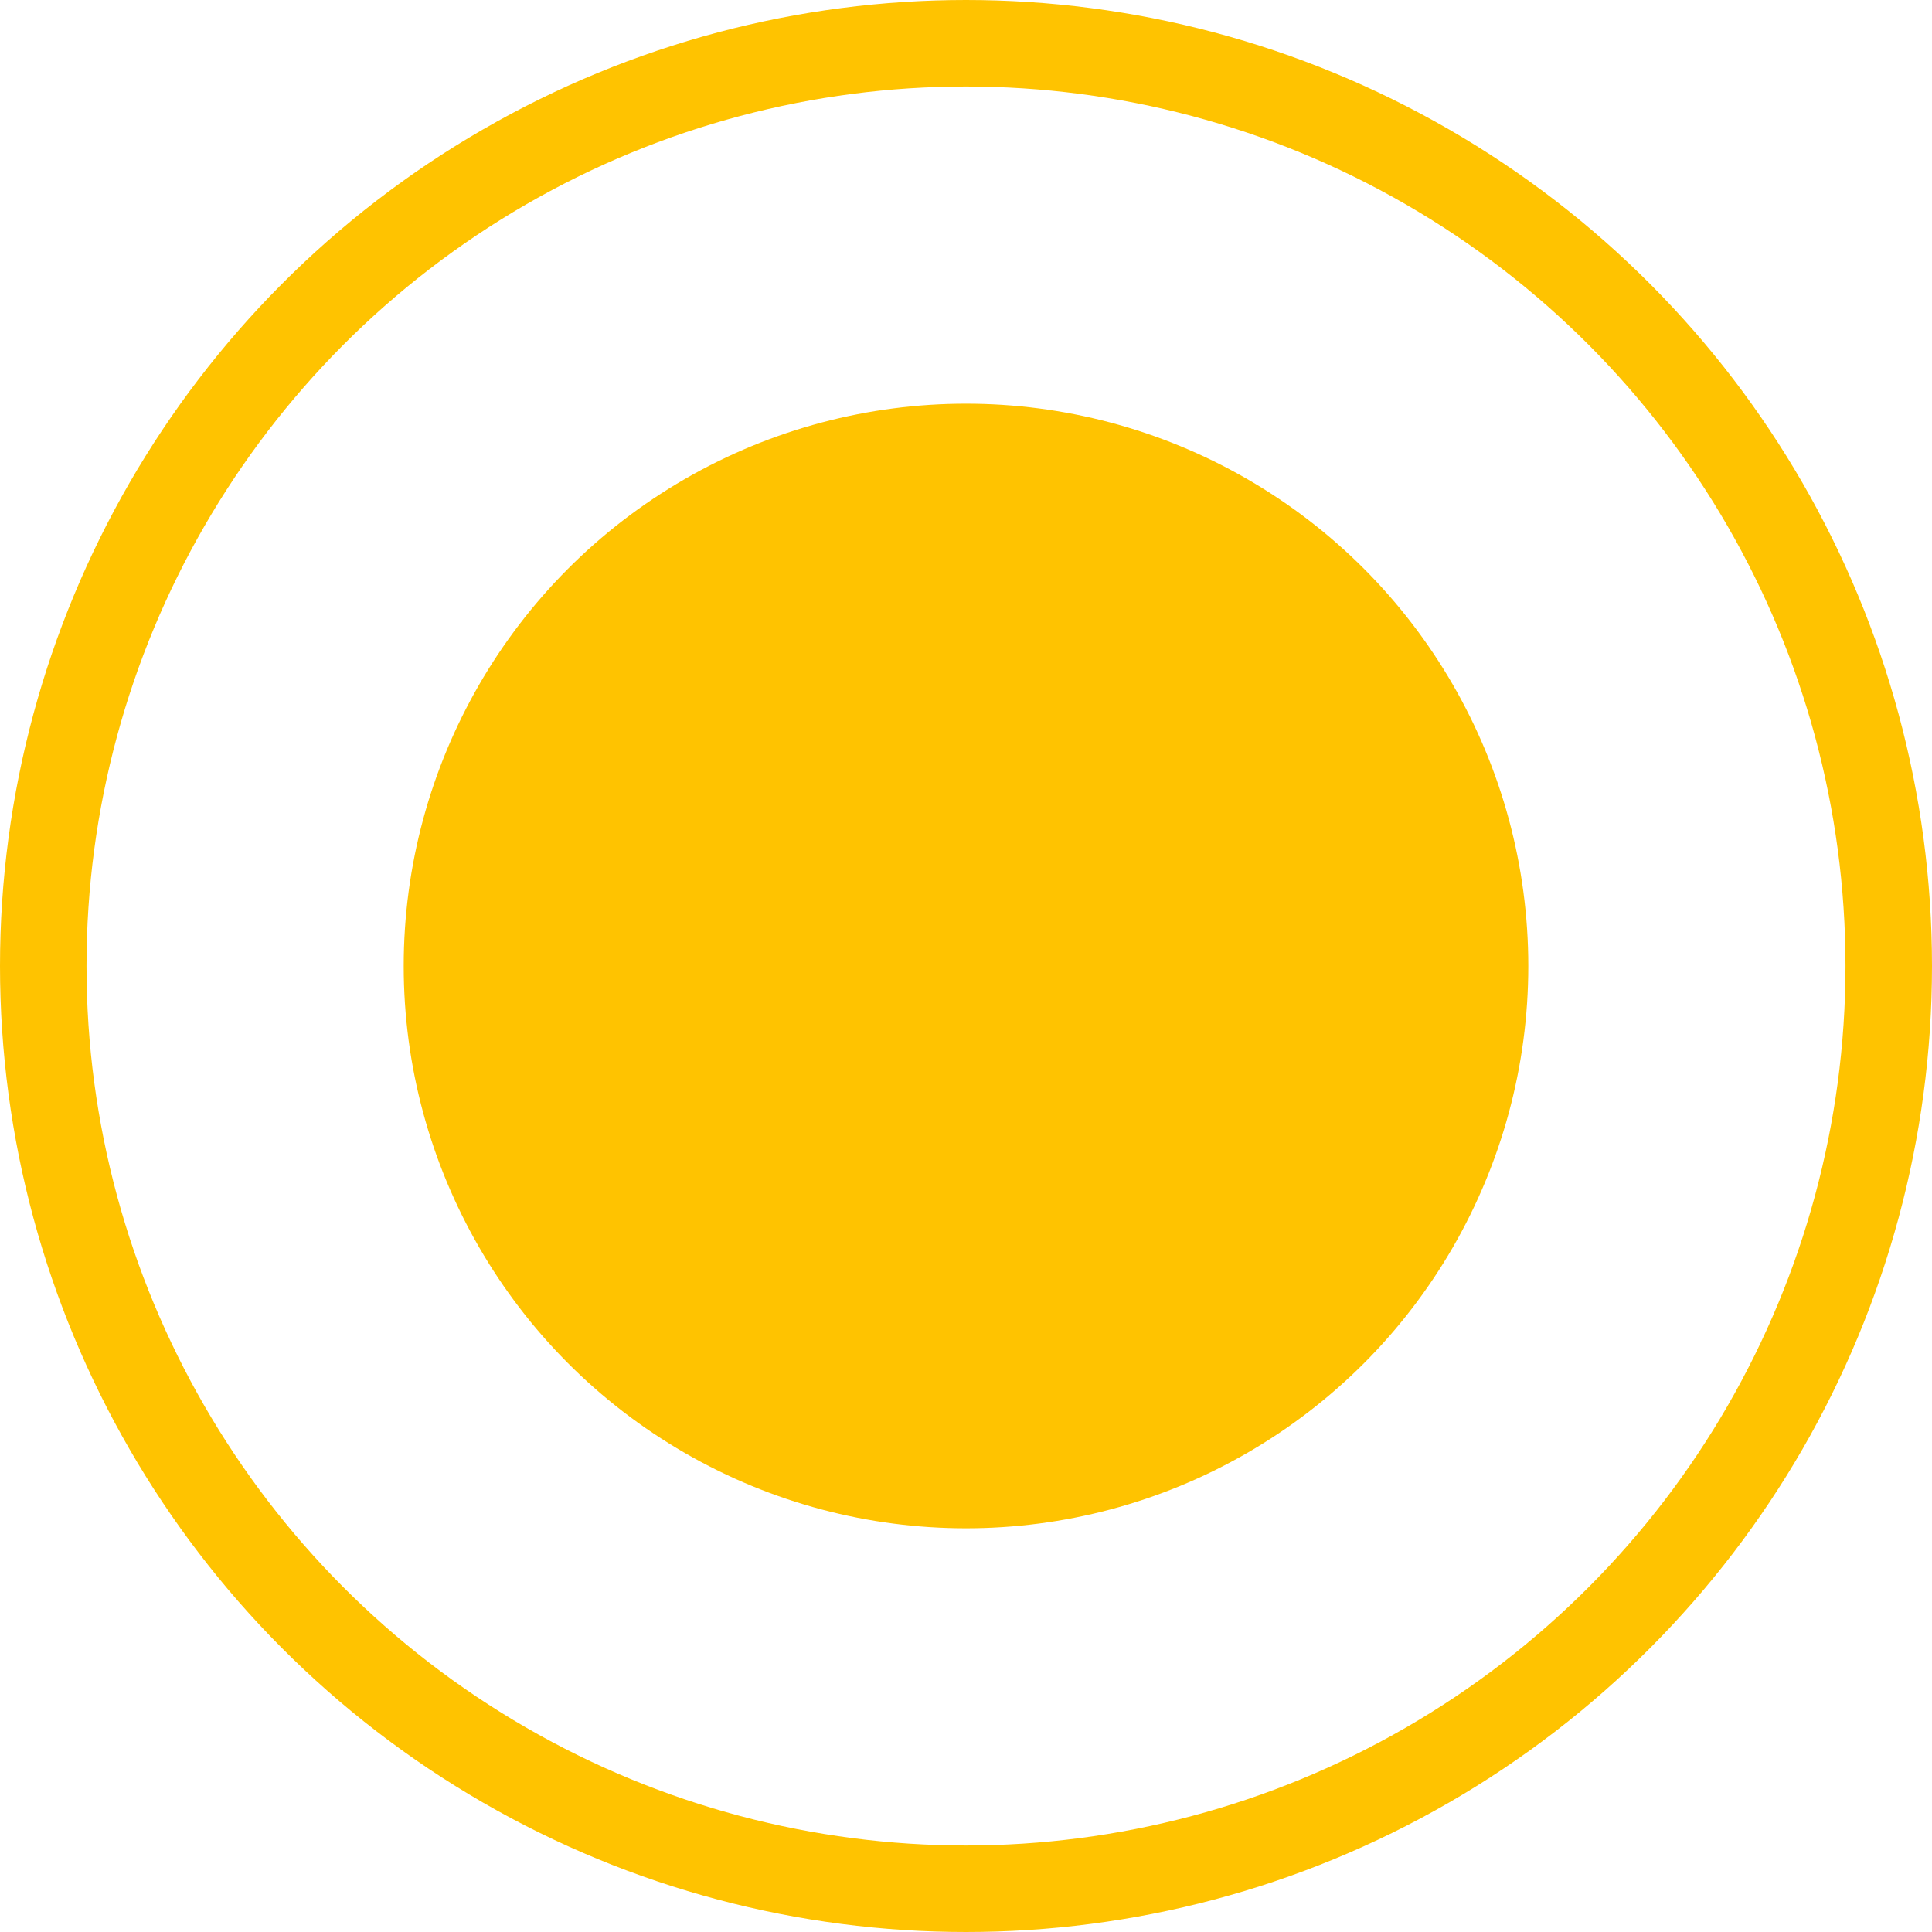
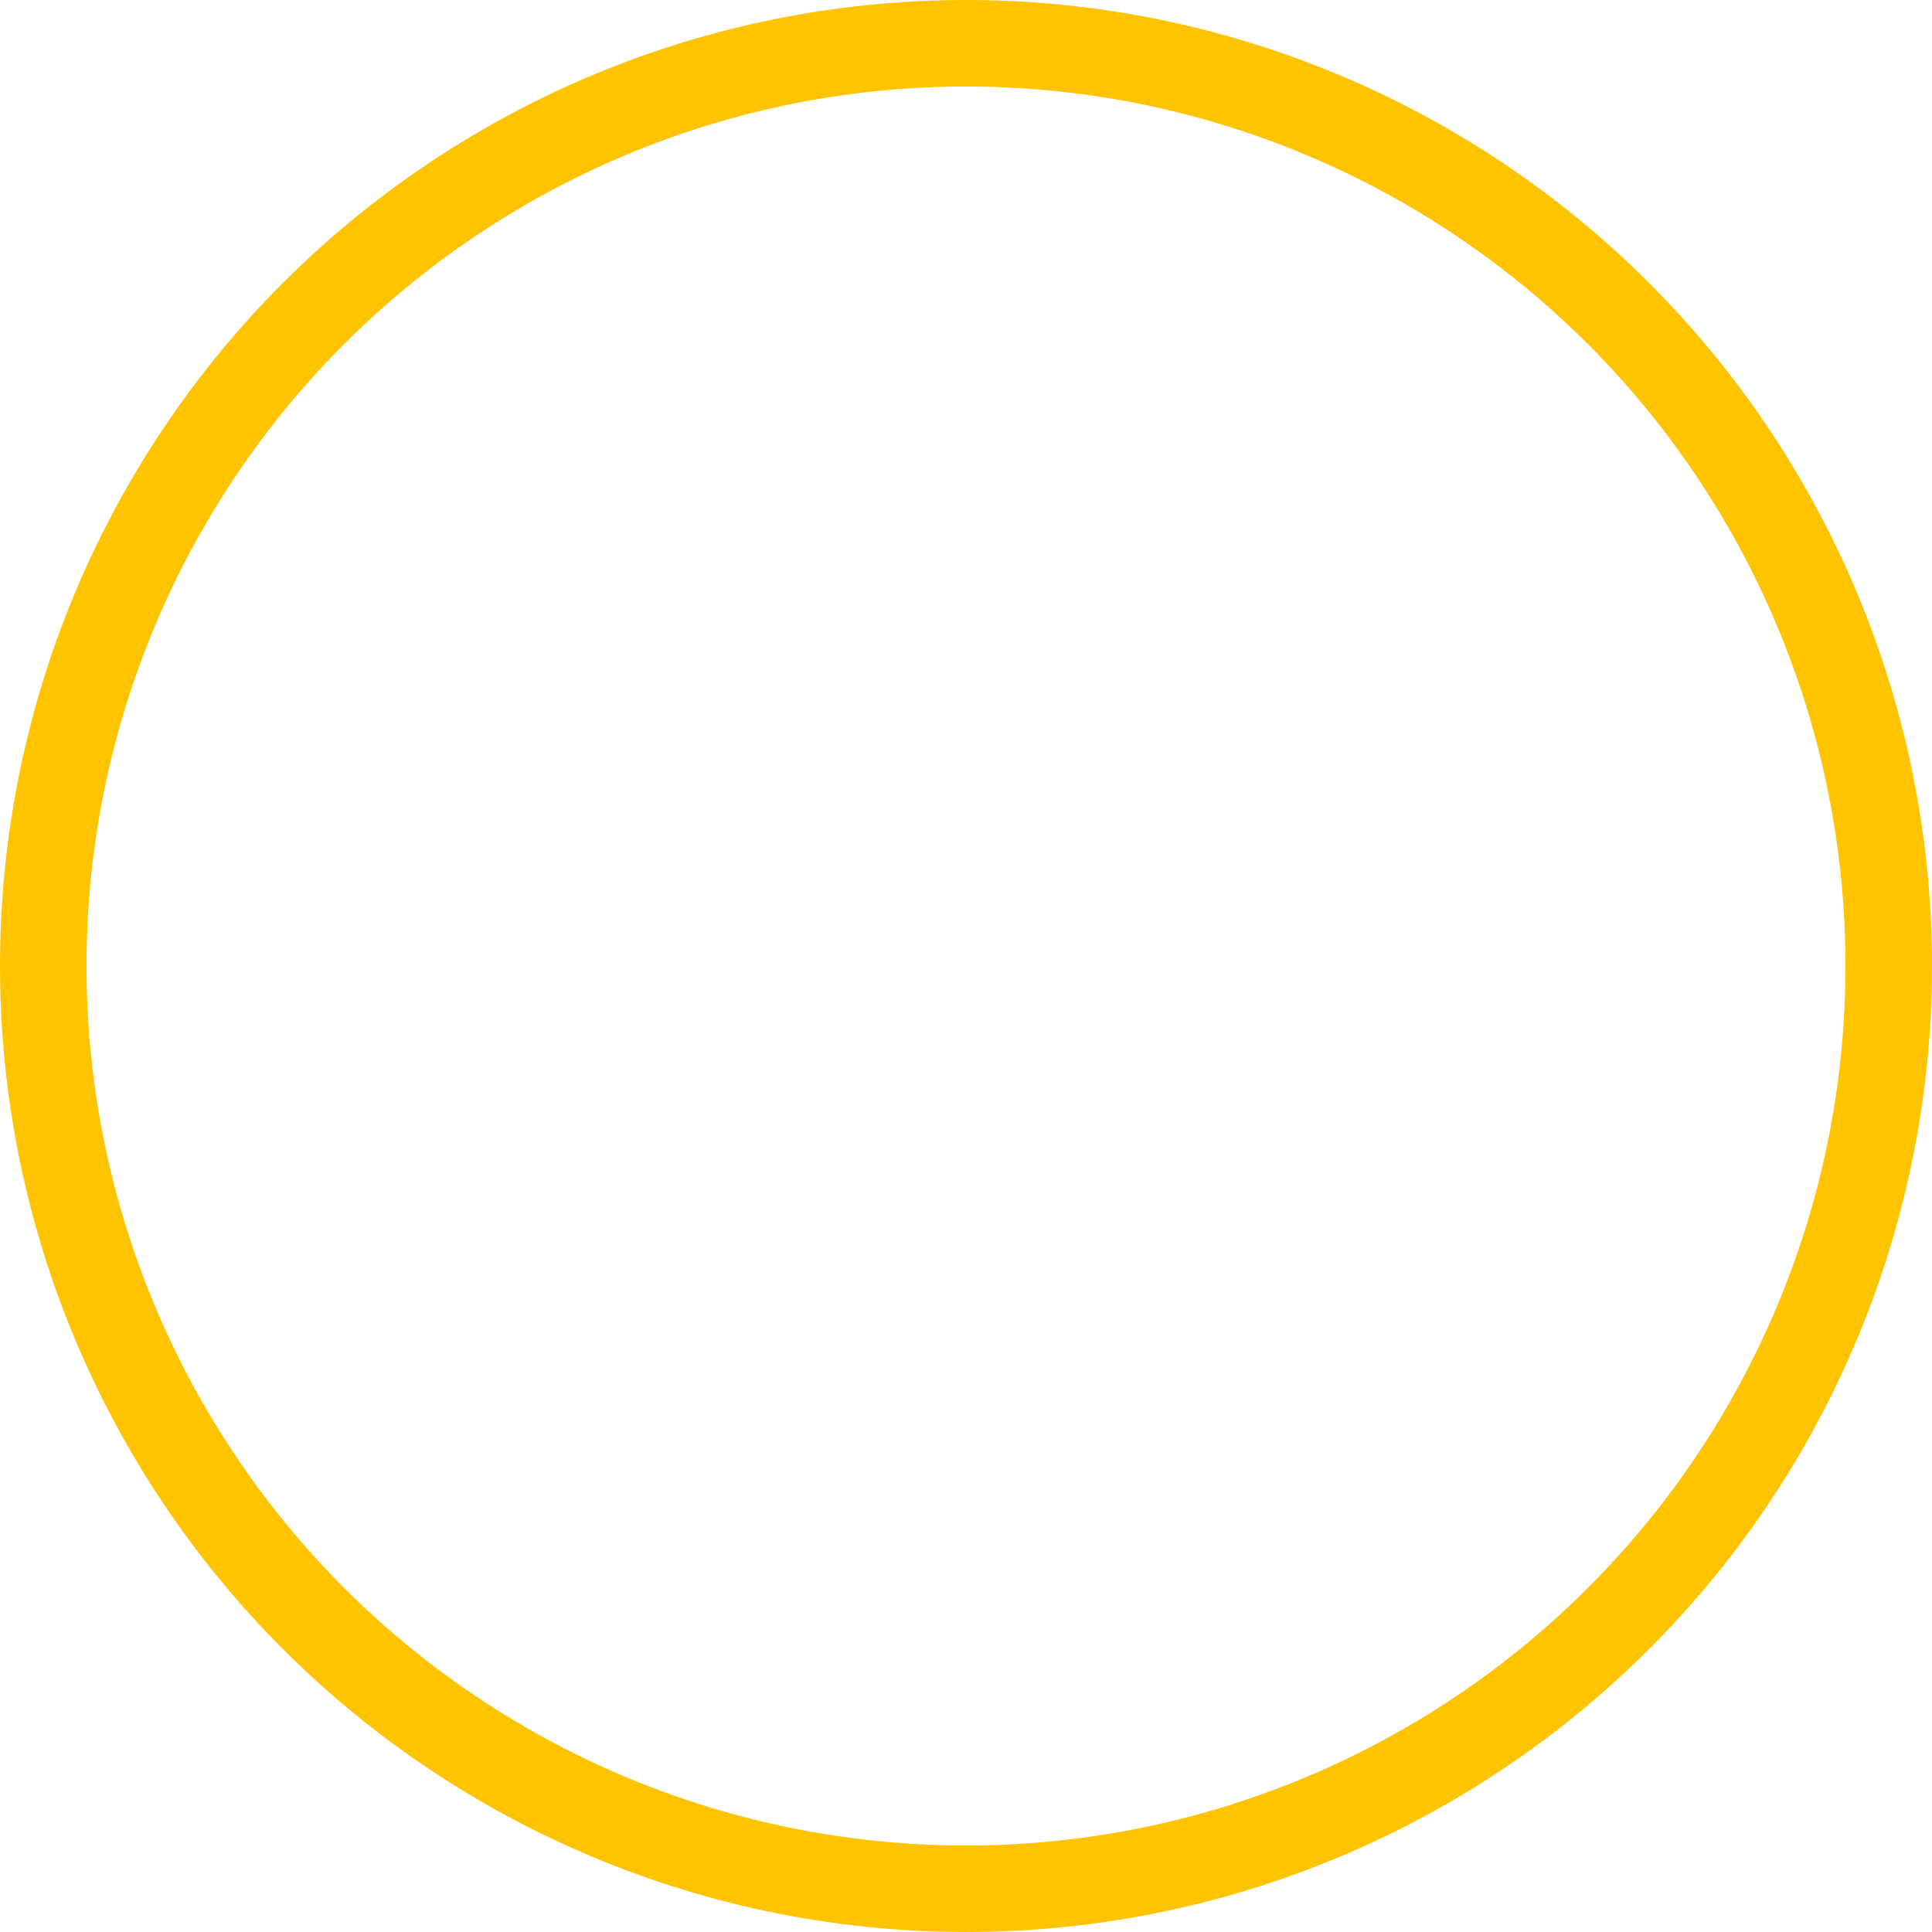
<svg xmlns="http://www.w3.org/2000/svg" width="67" height="67" viewBox="0 0 67 67" fill="none">
  <circle cx="33.5" cy="33.5" r="32" stroke="#FFC300" stroke-width="3" />
-   <circle cx="33.5" cy="33.5" r="19.5" fill="#FFC300" />
</svg>